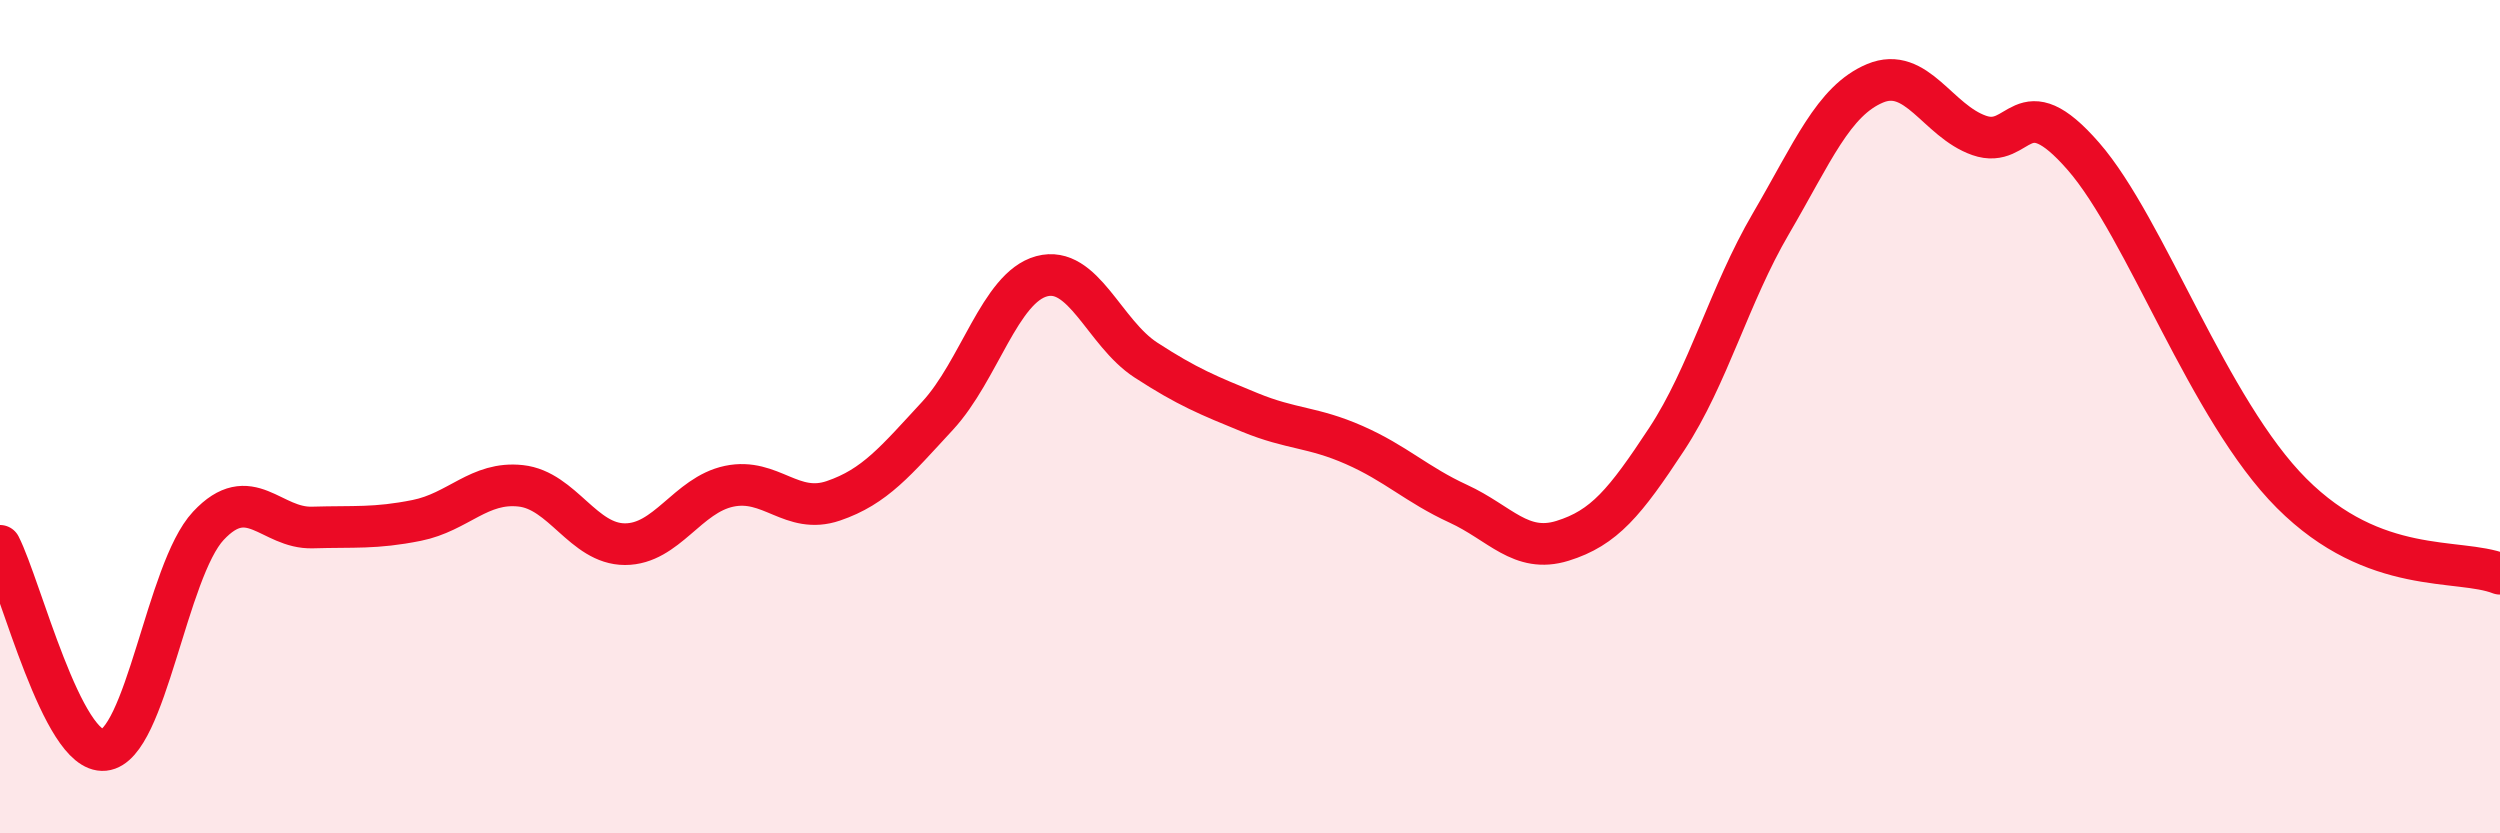
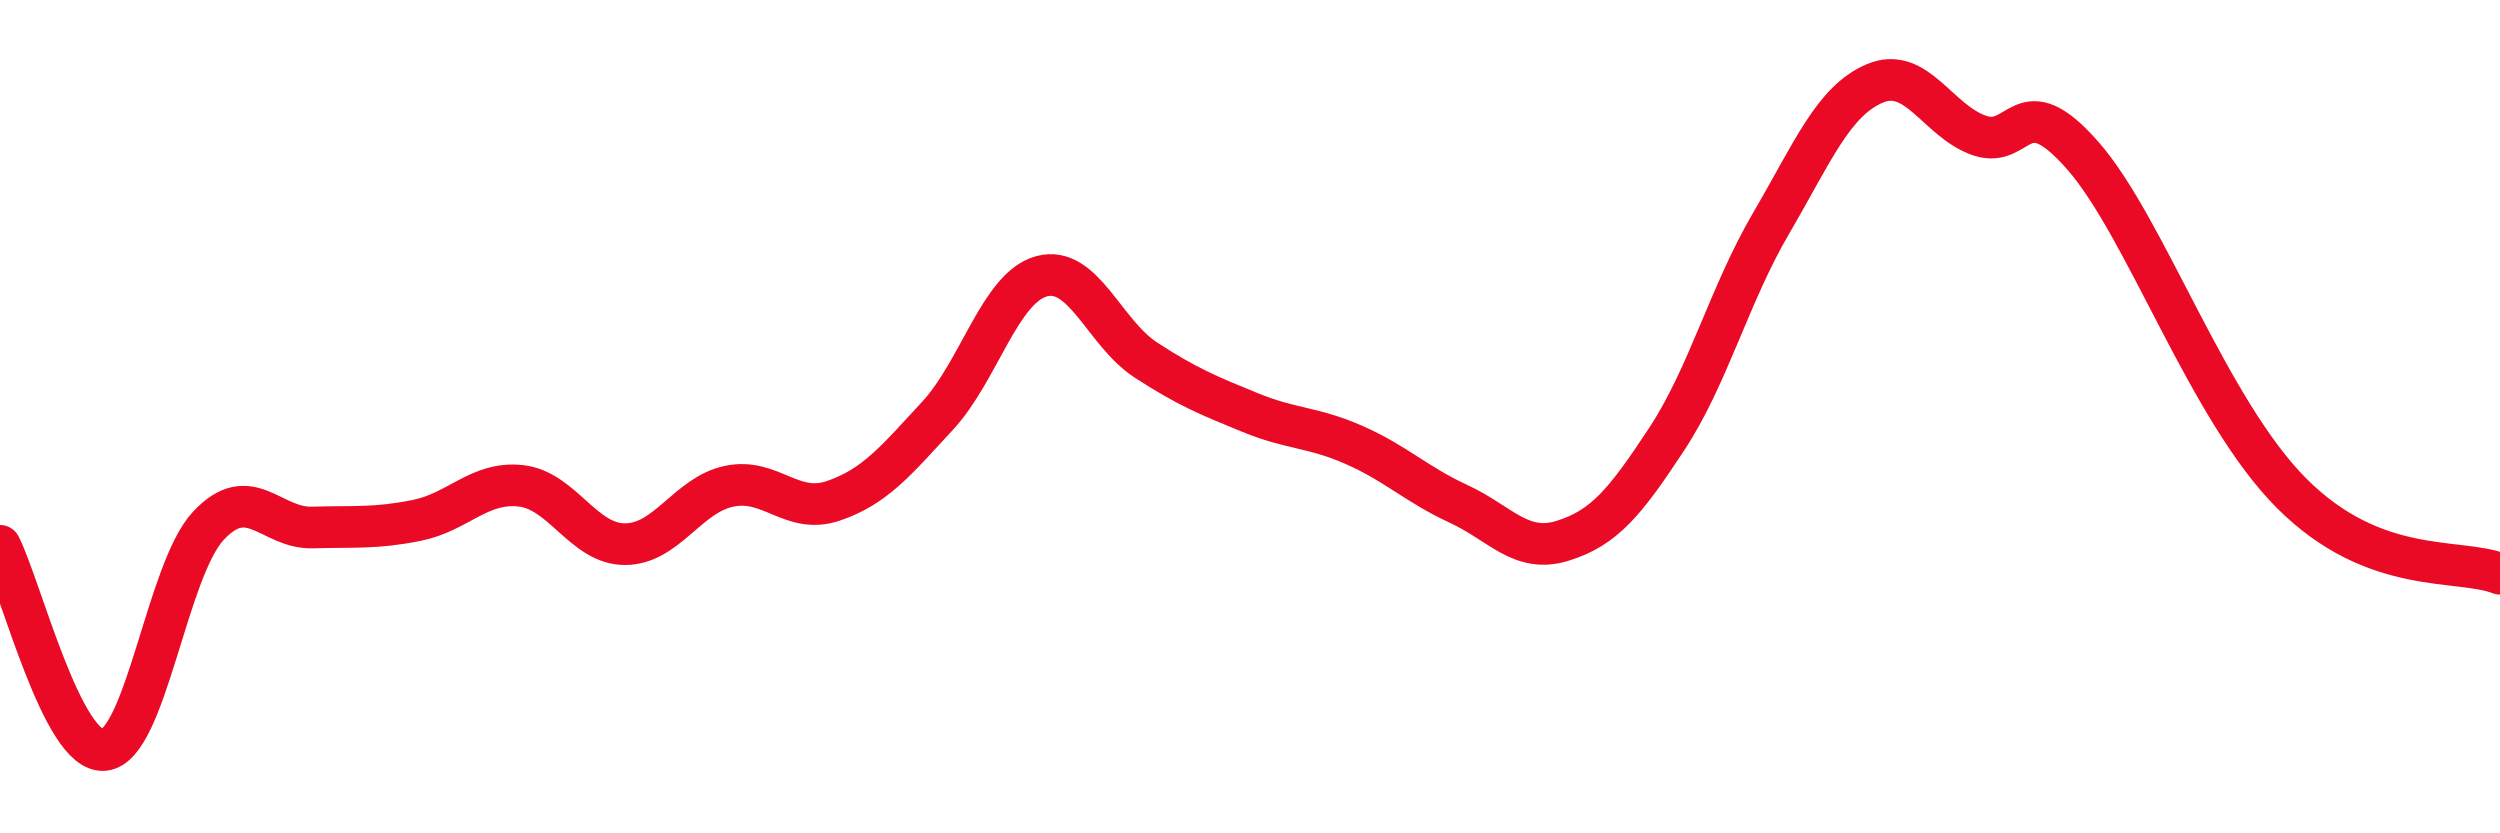
<svg xmlns="http://www.w3.org/2000/svg" width="60" height="20" viewBox="0 0 60 20">
-   <path d="M 0,13.1 C 0.5,14.08 1.5,18.1 2.5,18 C 3.5,17.9 4,13.69 5,12.62 C 6,11.55 6.5,12.69 7.5,12.66 C 8.5,12.63 9,12.69 10,12.49 C 11,12.29 11.5,11.55 12.5,11.66 C 13.5,11.77 14,13.06 15,13.06 C 16,13.06 16.5,11.88 17.5,11.67 C 18.5,11.46 19,12.36 20,12.02 C 21,11.68 21.5,11.06 22.5,9.98 C 23.5,8.9 24,6.9 25,6.63 C 26,6.36 26.5,7.99 27.5,8.64 C 28.5,9.29 29,9.49 30,9.9 C 31,10.31 31.5,10.24 32.5,10.68 C 33.5,11.12 34,11.63 35,12.09 C 36,12.55 36.5,13.29 37.5,12.98 C 38.5,12.67 39,12.06 40,10.54 C 41,9.02 41.5,7.08 42.5,5.37 C 43.5,3.66 44,2.42 45,2 C 46,1.58 46.5,2.9 47.5,3.25 C 48.5,3.6 48.5,2.03 50,3.75 C 51.5,5.47 53,9.84 55,11.84 C 57,13.84 59,13.38 60,13.77L60 20L0 20Z" fill="#EB0A25" opacity="0.1" stroke-linecap="round" stroke-linejoin="round" />
  <path d="M 0,13.1 C 0.5,14.08 1.5,18.1 2.5,18 C 3.5,17.9 4,13.69 5,12.62 C 6,11.55 6.5,12.69 7.5,12.66 C 8.5,12.63 9,12.69 10,12.49 C 11,12.29 11.5,11.55 12.5,11.66 C 13.5,11.77 14,13.06 15,13.06 C 16,13.06 16.5,11.88 17.5,11.67 C 18.5,11.46 19,12.36 20,12.02 C 21,11.68 21.5,11.06 22.5,9.98 C 23.5,8.9 24,6.9 25,6.63 C 26,6.36 26.5,7.99 27.5,8.64 C 28.5,9.29 29,9.49 30,9.9 C 31,10.31 31.5,10.24 32.5,10.68 C 33.5,11.12 34,11.63 35,12.09 C 36,12.55 36.5,13.29 37.5,12.98 C 38.5,12.67 39,12.06 40,10.54 C 41,9.02 41.5,7.08 42.5,5.37 C 43.5,3.66 44,2.42 45,2 C 46,1.58 46.5,2.9 47.5,3.25 C 48.5,3.6 48.5,2.03 50,3.75 C 51.5,5.47 53,9.84 55,11.84 C 57,13.84 59,13.38 60,13.77" stroke="#EB0A25" stroke-width="1" fill="none" stroke-linecap="round" stroke-linejoin="round" />
</svg>